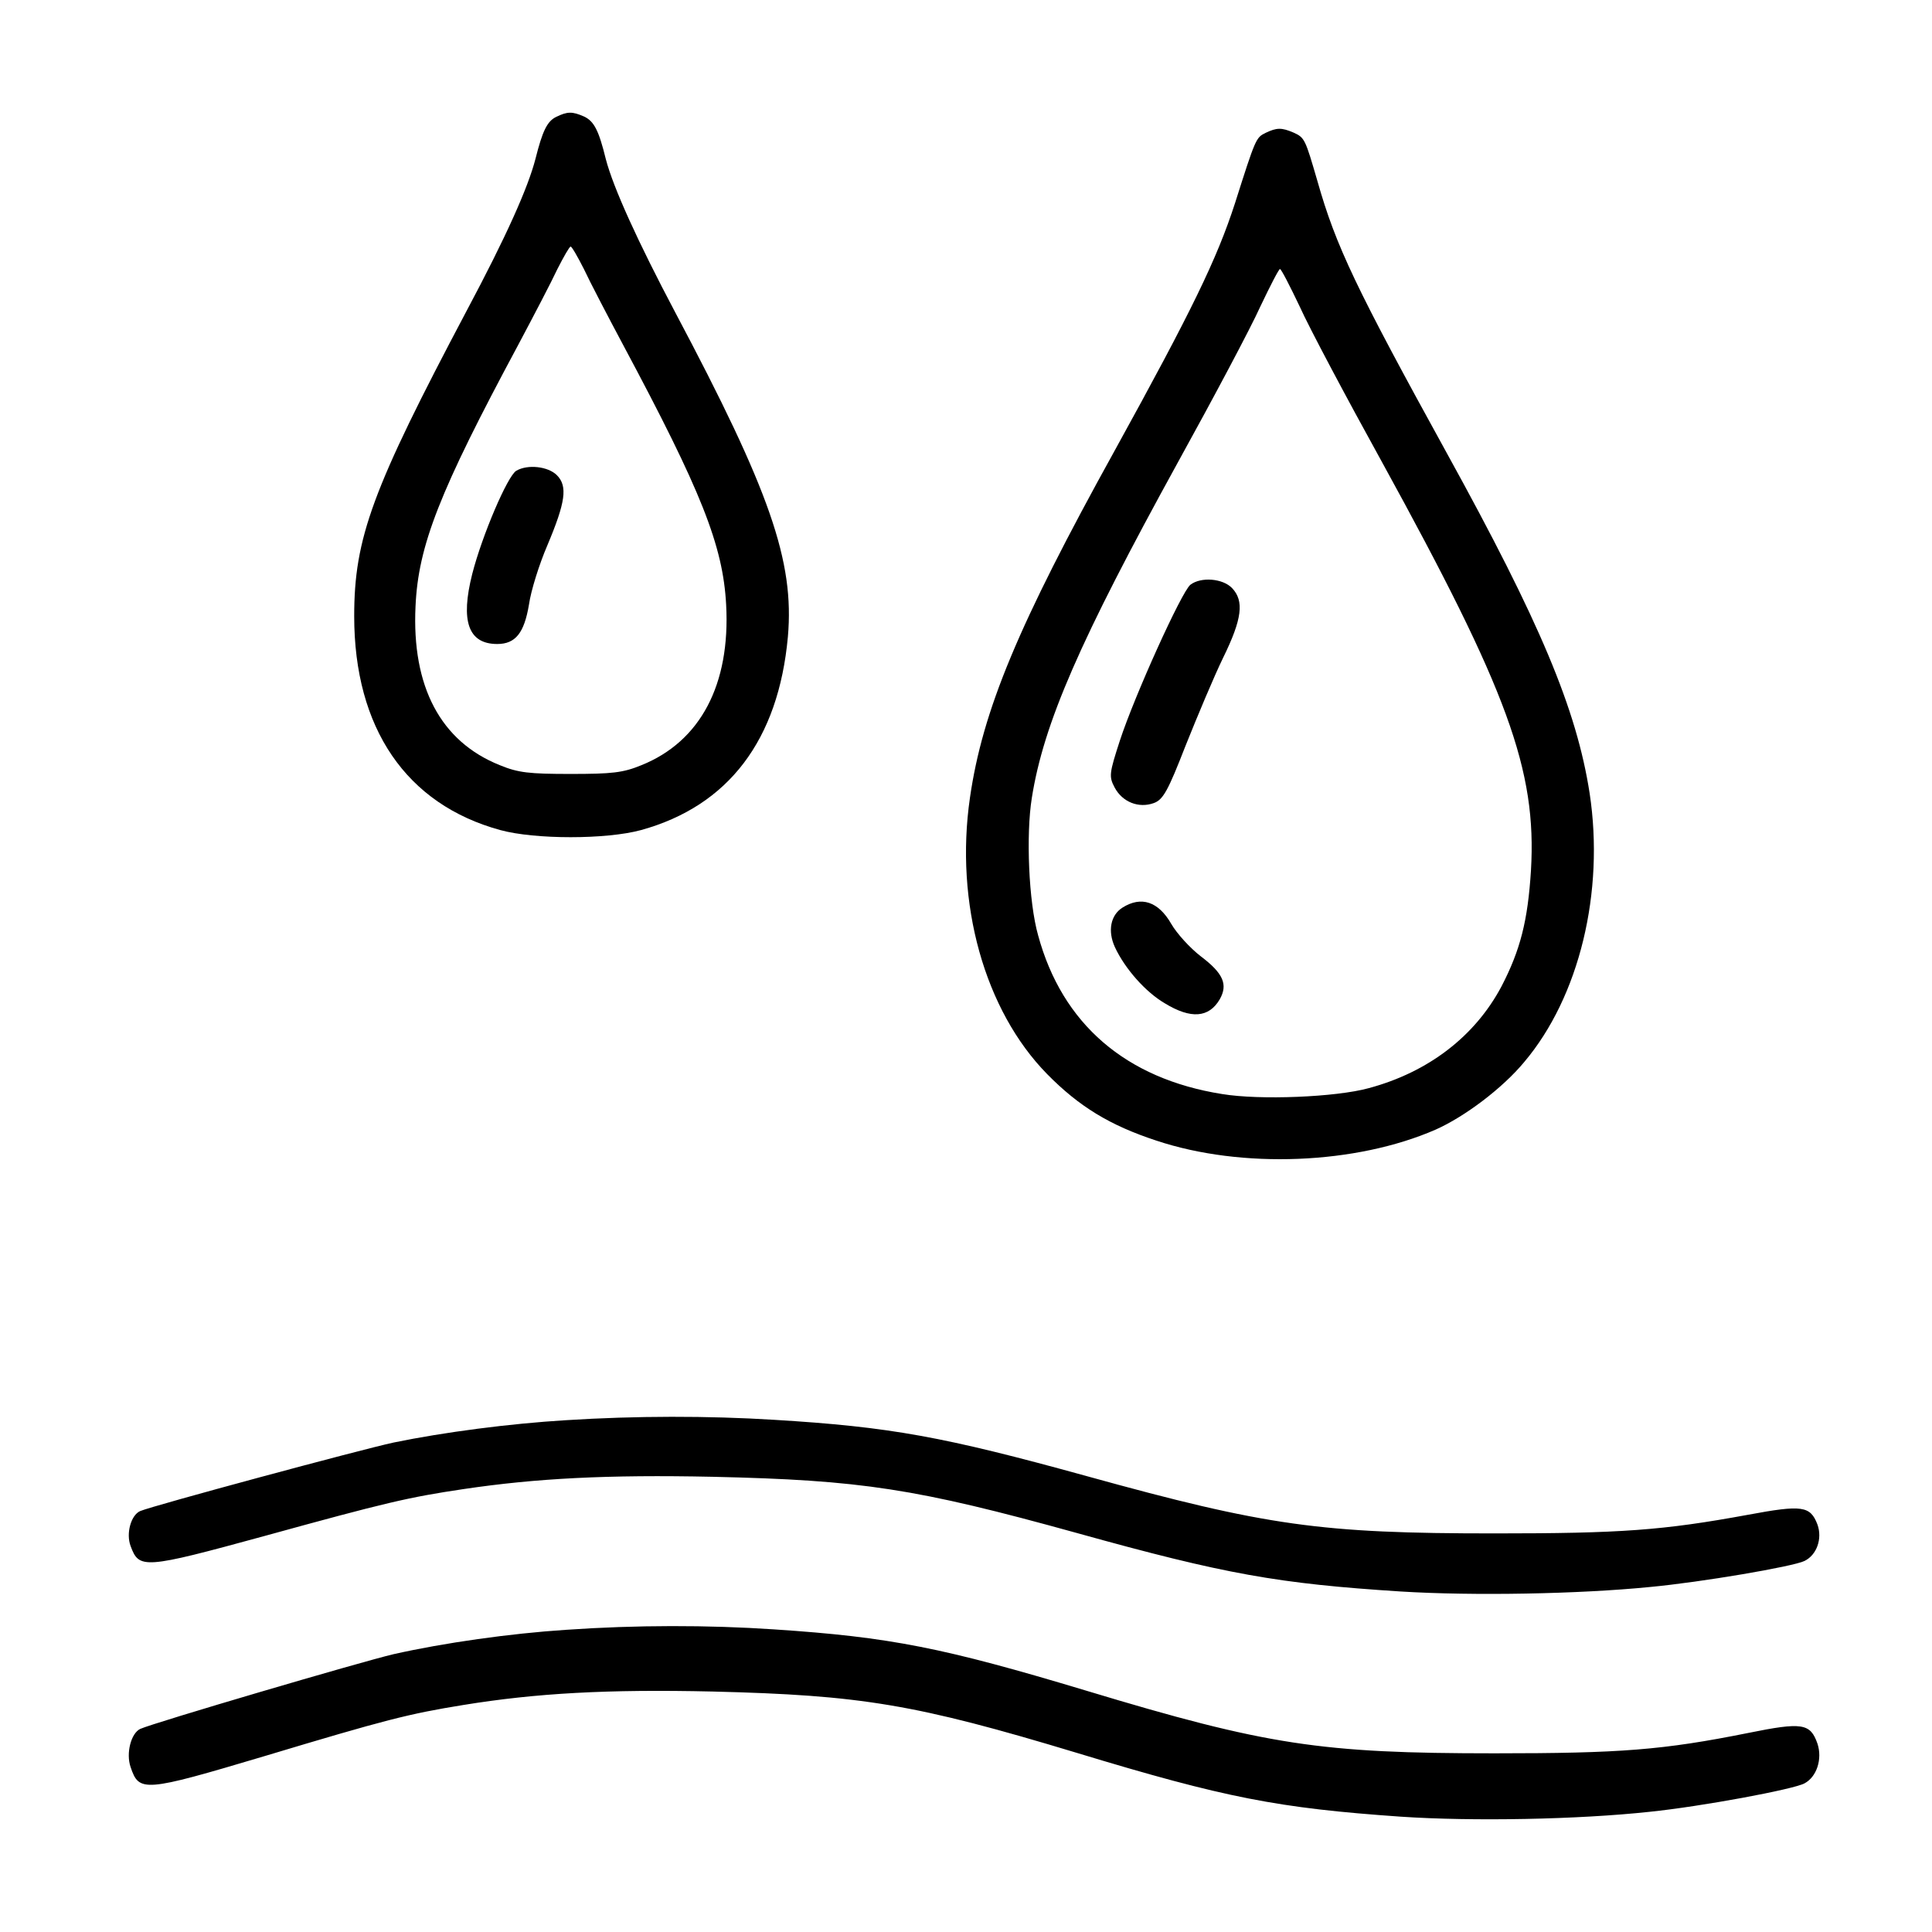
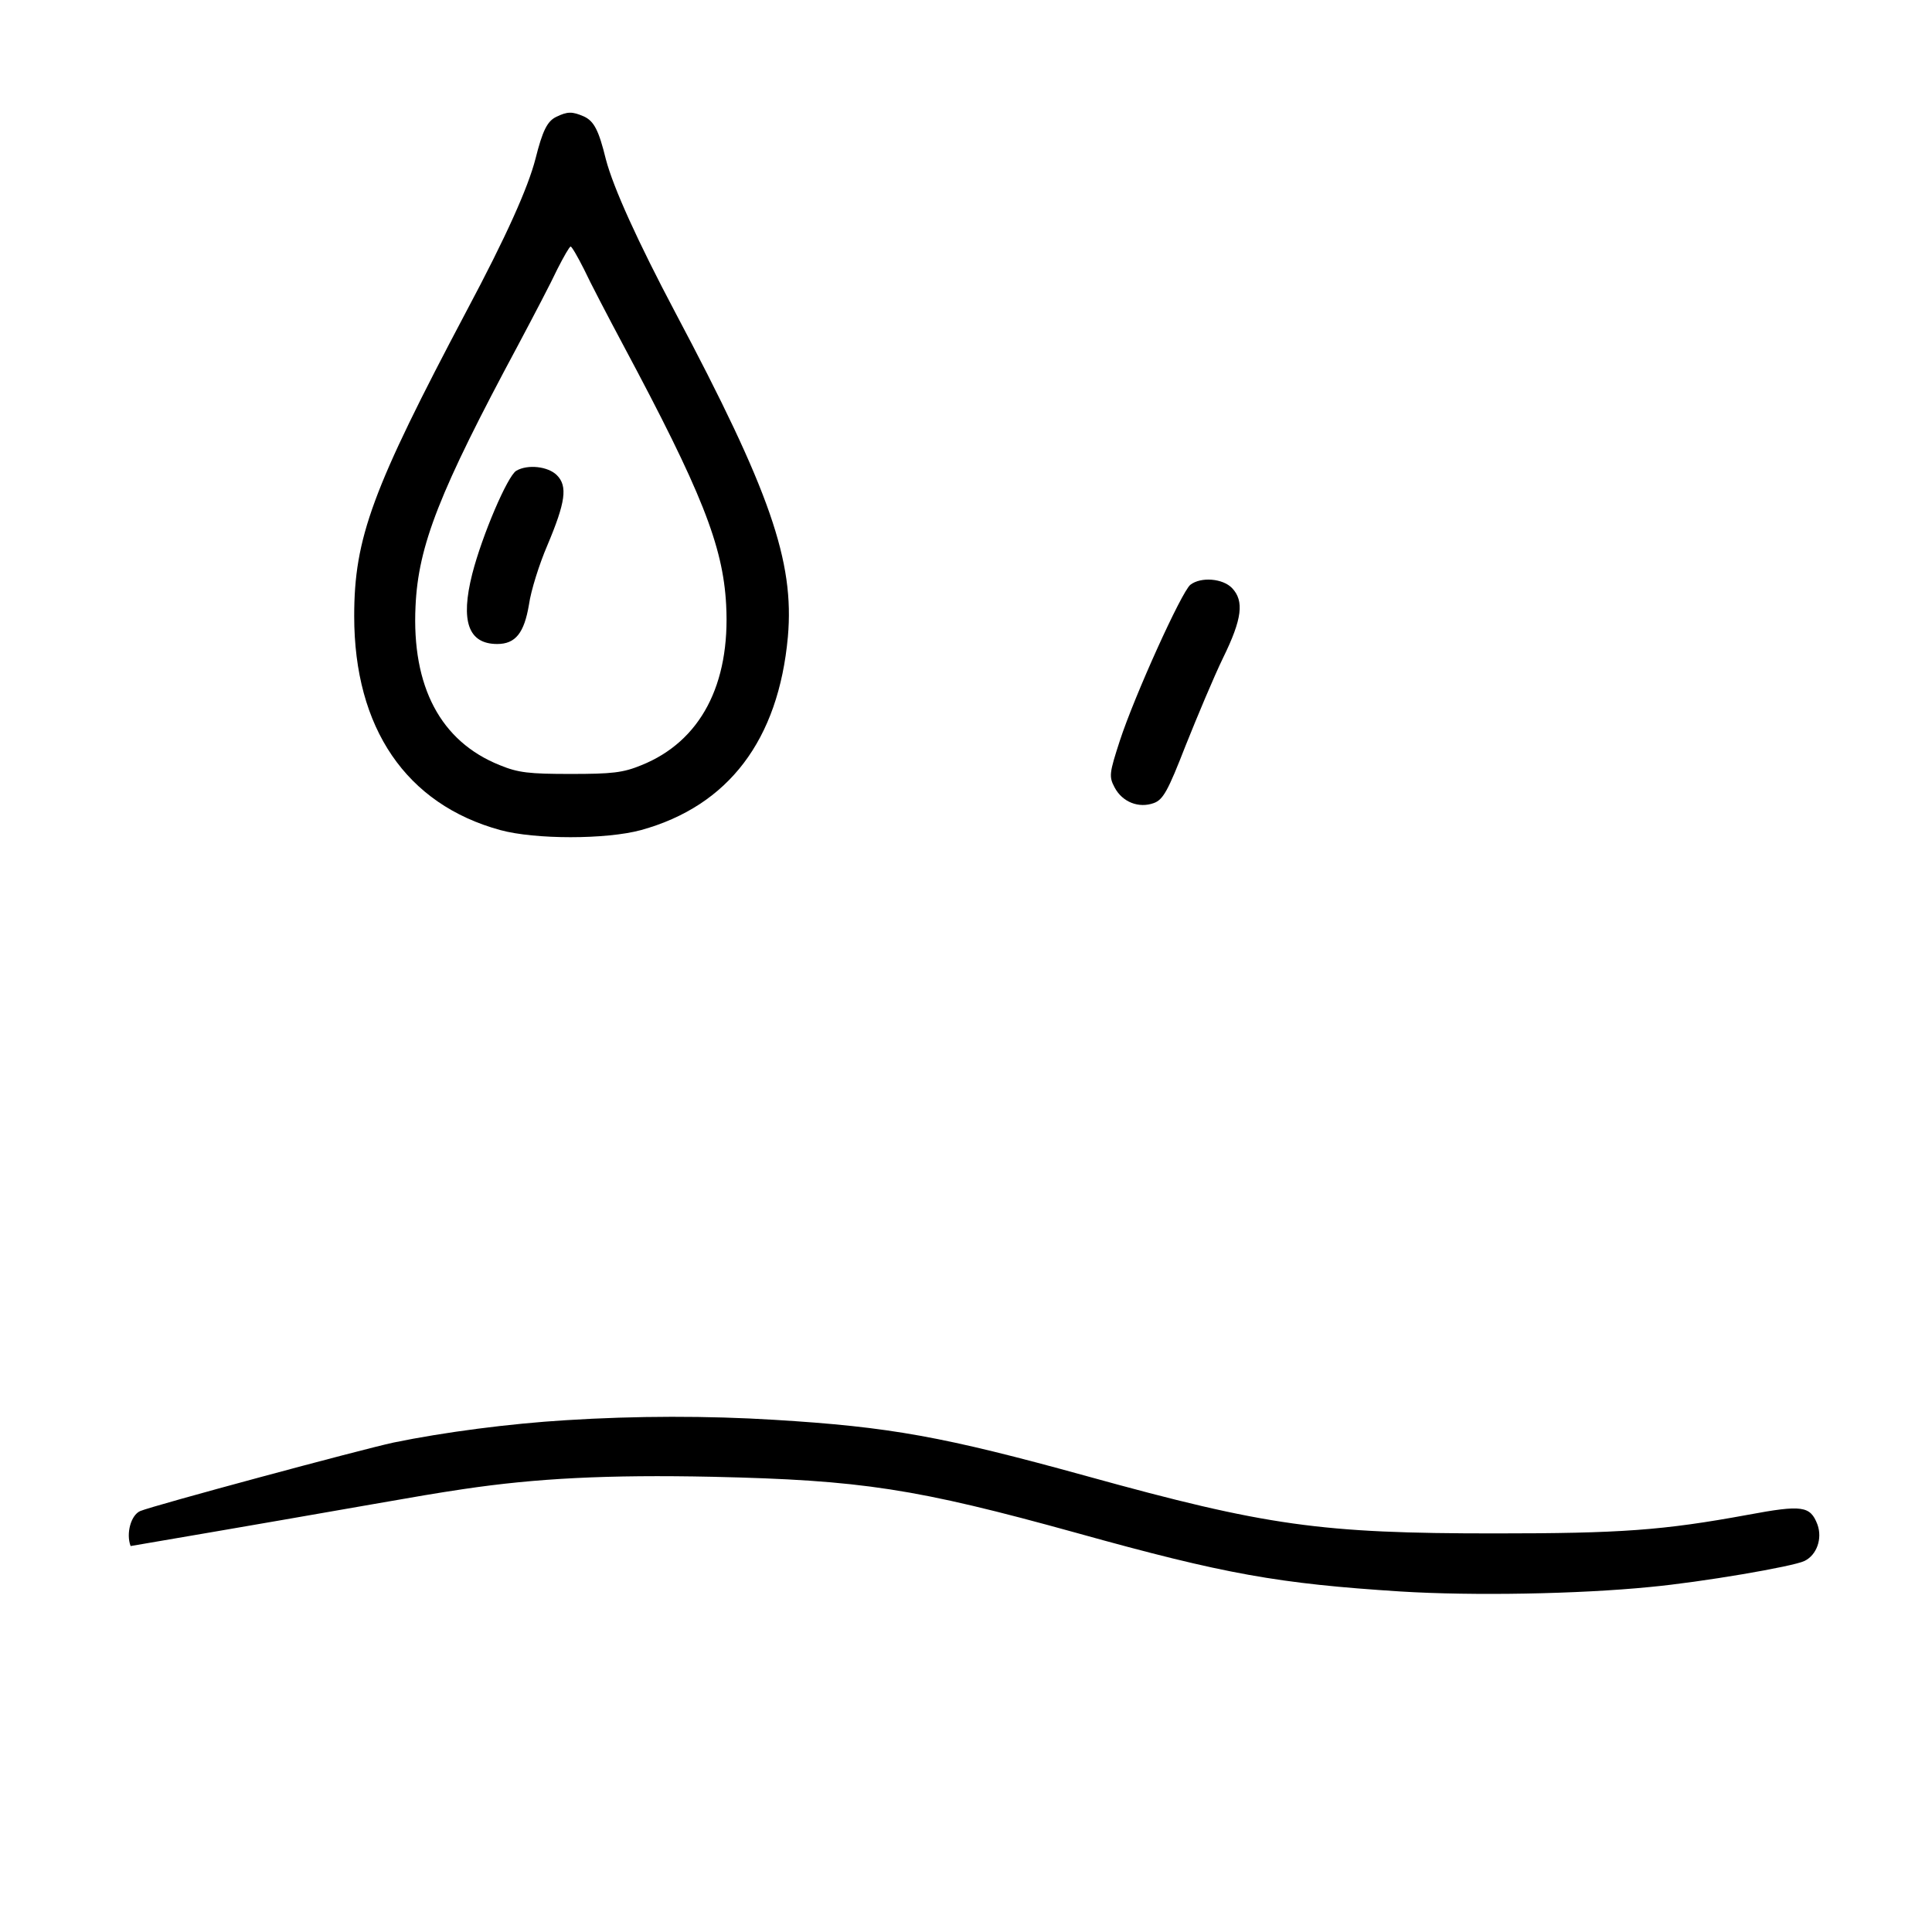
<svg xmlns="http://www.w3.org/2000/svg" width="120" height="120" viewBox="0 0 120 120" fill="none">
  <path d="M34.547 7.26C33.99 7.529 33.698 8.119 33.26 9.862C32.799 11.656 31.439 14.699 28.99 19.293C23.115 30.39 22 33.411 22 38.273C22 45.221 25.227 49.96 31.076 51.558C33.234 52.147 37.652 52.147 39.814 51.558C45.249 50.058 48.354 45.96 48.937 39.551C49.35 34.859 47.821 30.488 41.947 19.416C39.62 15.02 38.091 11.656 37.63 9.888C37.191 8.097 36.9 7.529 36.27 7.234C35.54 6.918 35.249 6.918 34.547 7.26ZM36.27 16.716C36.634 17.498 37.749 19.635 38.72 21.454C43.551 30.488 44.908 33.877 45.102 37.56C45.372 42.521 43.501 46.058 39.835 47.529C38.695 47.998 38.015 48.071 35.443 48.071C32.871 48.071 32.191 47.998 31.051 47.529C27.364 46.058 25.569 42.644 25.809 37.658C25.979 33.877 27.292 30.539 32.17 21.454C33.137 19.635 34.256 17.498 34.619 16.716C35.008 15.951 35.371 15.314 35.443 15.314C35.519 15.314 35.882 15.951 36.27 16.716Z" fill="black" />
  <path d="M32.069 29.238C31.525 29.557 29.946 33.251 29.332 35.647C28.59 38.583 29.084 40 30.885 40C32.018 40 32.559 39.315 32.855 37.553C32.979 36.673 33.498 35.034 33.992 33.885C35.125 31.196 35.274 30.195 34.584 29.51C34.039 28.97 32.782 28.825 32.069 29.238Z" fill="black" />
-   <path d="M78.599 8.257C78.011 8.549 77.986 8.599 76.713 12.606C75.589 16.079 74.047 19.258 69.227 28.002C63.231 38.834 61.03 44.129 60.246 49.543C59.292 56.102 61.153 62.755 65.041 66.715C67.025 68.731 68.933 69.897 71.82 70.844C77.13 72.615 84.225 72.323 89.168 70.163C90.978 69.36 93.328 67.589 94.674 65.962C98.102 61.905 99.665 55.397 98.736 49.277C97.927 44.054 95.653 38.639 89.854 28.125C84.225 17.901 82.977 15.302 81.827 11.245C81.069 8.646 81.044 8.549 80.337 8.232C79.6 7.919 79.306 7.919 78.599 8.257ZM80.728 19.042C81.316 20.352 83.615 24.676 85.842 28.708C93.648 42.913 95.457 47.819 95.091 54.061C94.895 57.193 94.431 59.014 93.256 61.275C91.617 64.357 88.729 66.592 85.008 67.589C82.977 68.147 78.255 68.342 75.908 67.953C69.934 67.006 65.974 63.604 64.479 58.093C63.892 56.027 63.721 51.851 64.087 49.569C64.82 44.928 67.073 39.781 73.166 28.708C75.393 24.676 77.692 20.352 78.28 19.042C78.893 17.753 79.43 16.709 79.502 16.709C79.578 16.709 80.115 17.753 80.728 19.042Z" fill="black" />
  <path d="M73.935 36.322C73.382 36.77 70.46 43.23 69.553 46.013C68.9 48.022 68.873 48.234 69.224 48.898C69.706 49.824 70.736 50.22 71.669 49.879C72.248 49.667 72.55 49.109 73.632 46.331C74.364 44.502 75.394 42.041 75.973 40.848C77.156 38.438 77.283 37.327 76.529 36.53C75.95 35.922 74.588 35.816 73.935 36.322Z" fill="black" />
-   <path d="M69.717 56.375C68.972 56.847 68.795 57.834 69.245 58.822C69.868 60.168 71.158 61.624 72.352 62.319C73.97 63.306 75.087 63.217 75.758 62.073C76.282 61.152 75.983 60.457 74.59 59.404C73.919 58.888 73.1 57.991 72.75 57.386C71.954 55.996 70.885 55.637 69.717 56.375Z" fill="black" />
-   <path d="M35.149 88.211C31.673 88.421 27.581 88.952 24.441 89.6C22.404 90.039 9.533 93.508 8.707 93.855C8.134 94.108 7.817 95.243 8.112 96.028C8.644 97.462 8.898 97.462 16.426 95.404C23.976 93.323 25.374 92.998 28.788 92.49C33.304 91.818 37.736 91.588 44.267 91.726C53.511 91.935 56.862 92.442 66.891 95.219C76.117 97.787 79.404 98.363 86.995 98.85C91.489 99.128 98.043 99.011 102.474 98.572C105.674 98.274 111.379 97.3 112.08 96.954C112.844 96.584 113.202 95.566 112.884 94.688C112.441 93.529 111.932 93.46 108.581 94.084C103.279 95.058 100.67 95.243 92.825 95.243C82.032 95.243 78.681 94.78 67.486 91.681C58.6 89.23 55.316 88.626 48.083 88.187C43.991 87.934 39.496 87.934 35.149 88.211Z" fill="black" />
-   <path d="M35.149 101.231C31.673 101.459 27.581 102.038 24.441 102.745C22.404 103.224 9.533 107.009 8.707 107.387C8.134 107.664 7.817 108.902 8.112 109.758C8.644 111.322 8.898 111.322 16.426 109.077C23.976 106.807 25.374 106.452 28.788 105.898C33.304 105.165 37.736 104.915 44.267 105.064C53.511 105.292 56.862 105.846 66.891 108.876C76.117 111.677 79.404 112.305 86.995 112.836C91.489 113.139 98.043 113.012 102.474 112.533C105.674 112.204 111.379 111.146 112.08 110.768C112.844 110.364 113.202 109.253 112.884 108.296C112.441 107.032 111.932 106.957 108.581 107.638C103.279 108.7 100.67 108.902 92.825 108.902C82.032 108.902 78.681 108.397 67.486 105.016C58.6 102.341 55.316 101.683 48.083 101.204C43.991 100.928 39.496 100.928 35.149 101.231Z" fill="black" />
+   <path d="M35.149 88.211C31.673 88.421 27.581 88.952 24.441 89.6C22.404 90.039 9.533 93.508 8.707 93.855C8.134 94.108 7.817 95.243 8.112 96.028C23.976 93.323 25.374 92.998 28.788 92.49C33.304 91.818 37.736 91.588 44.267 91.726C53.511 91.935 56.862 92.442 66.891 95.219C76.117 97.787 79.404 98.363 86.995 98.85C91.489 99.128 98.043 99.011 102.474 98.572C105.674 98.274 111.379 97.3 112.08 96.954C112.844 96.584 113.202 95.566 112.884 94.688C112.441 93.529 111.932 93.46 108.581 94.084C103.279 95.058 100.67 95.243 92.825 95.243C82.032 95.243 78.681 94.78 67.486 91.681C58.6 89.23 55.316 88.626 48.083 88.187C43.991 87.934 39.496 87.934 35.149 88.211Z" fill="black" />
</svg>